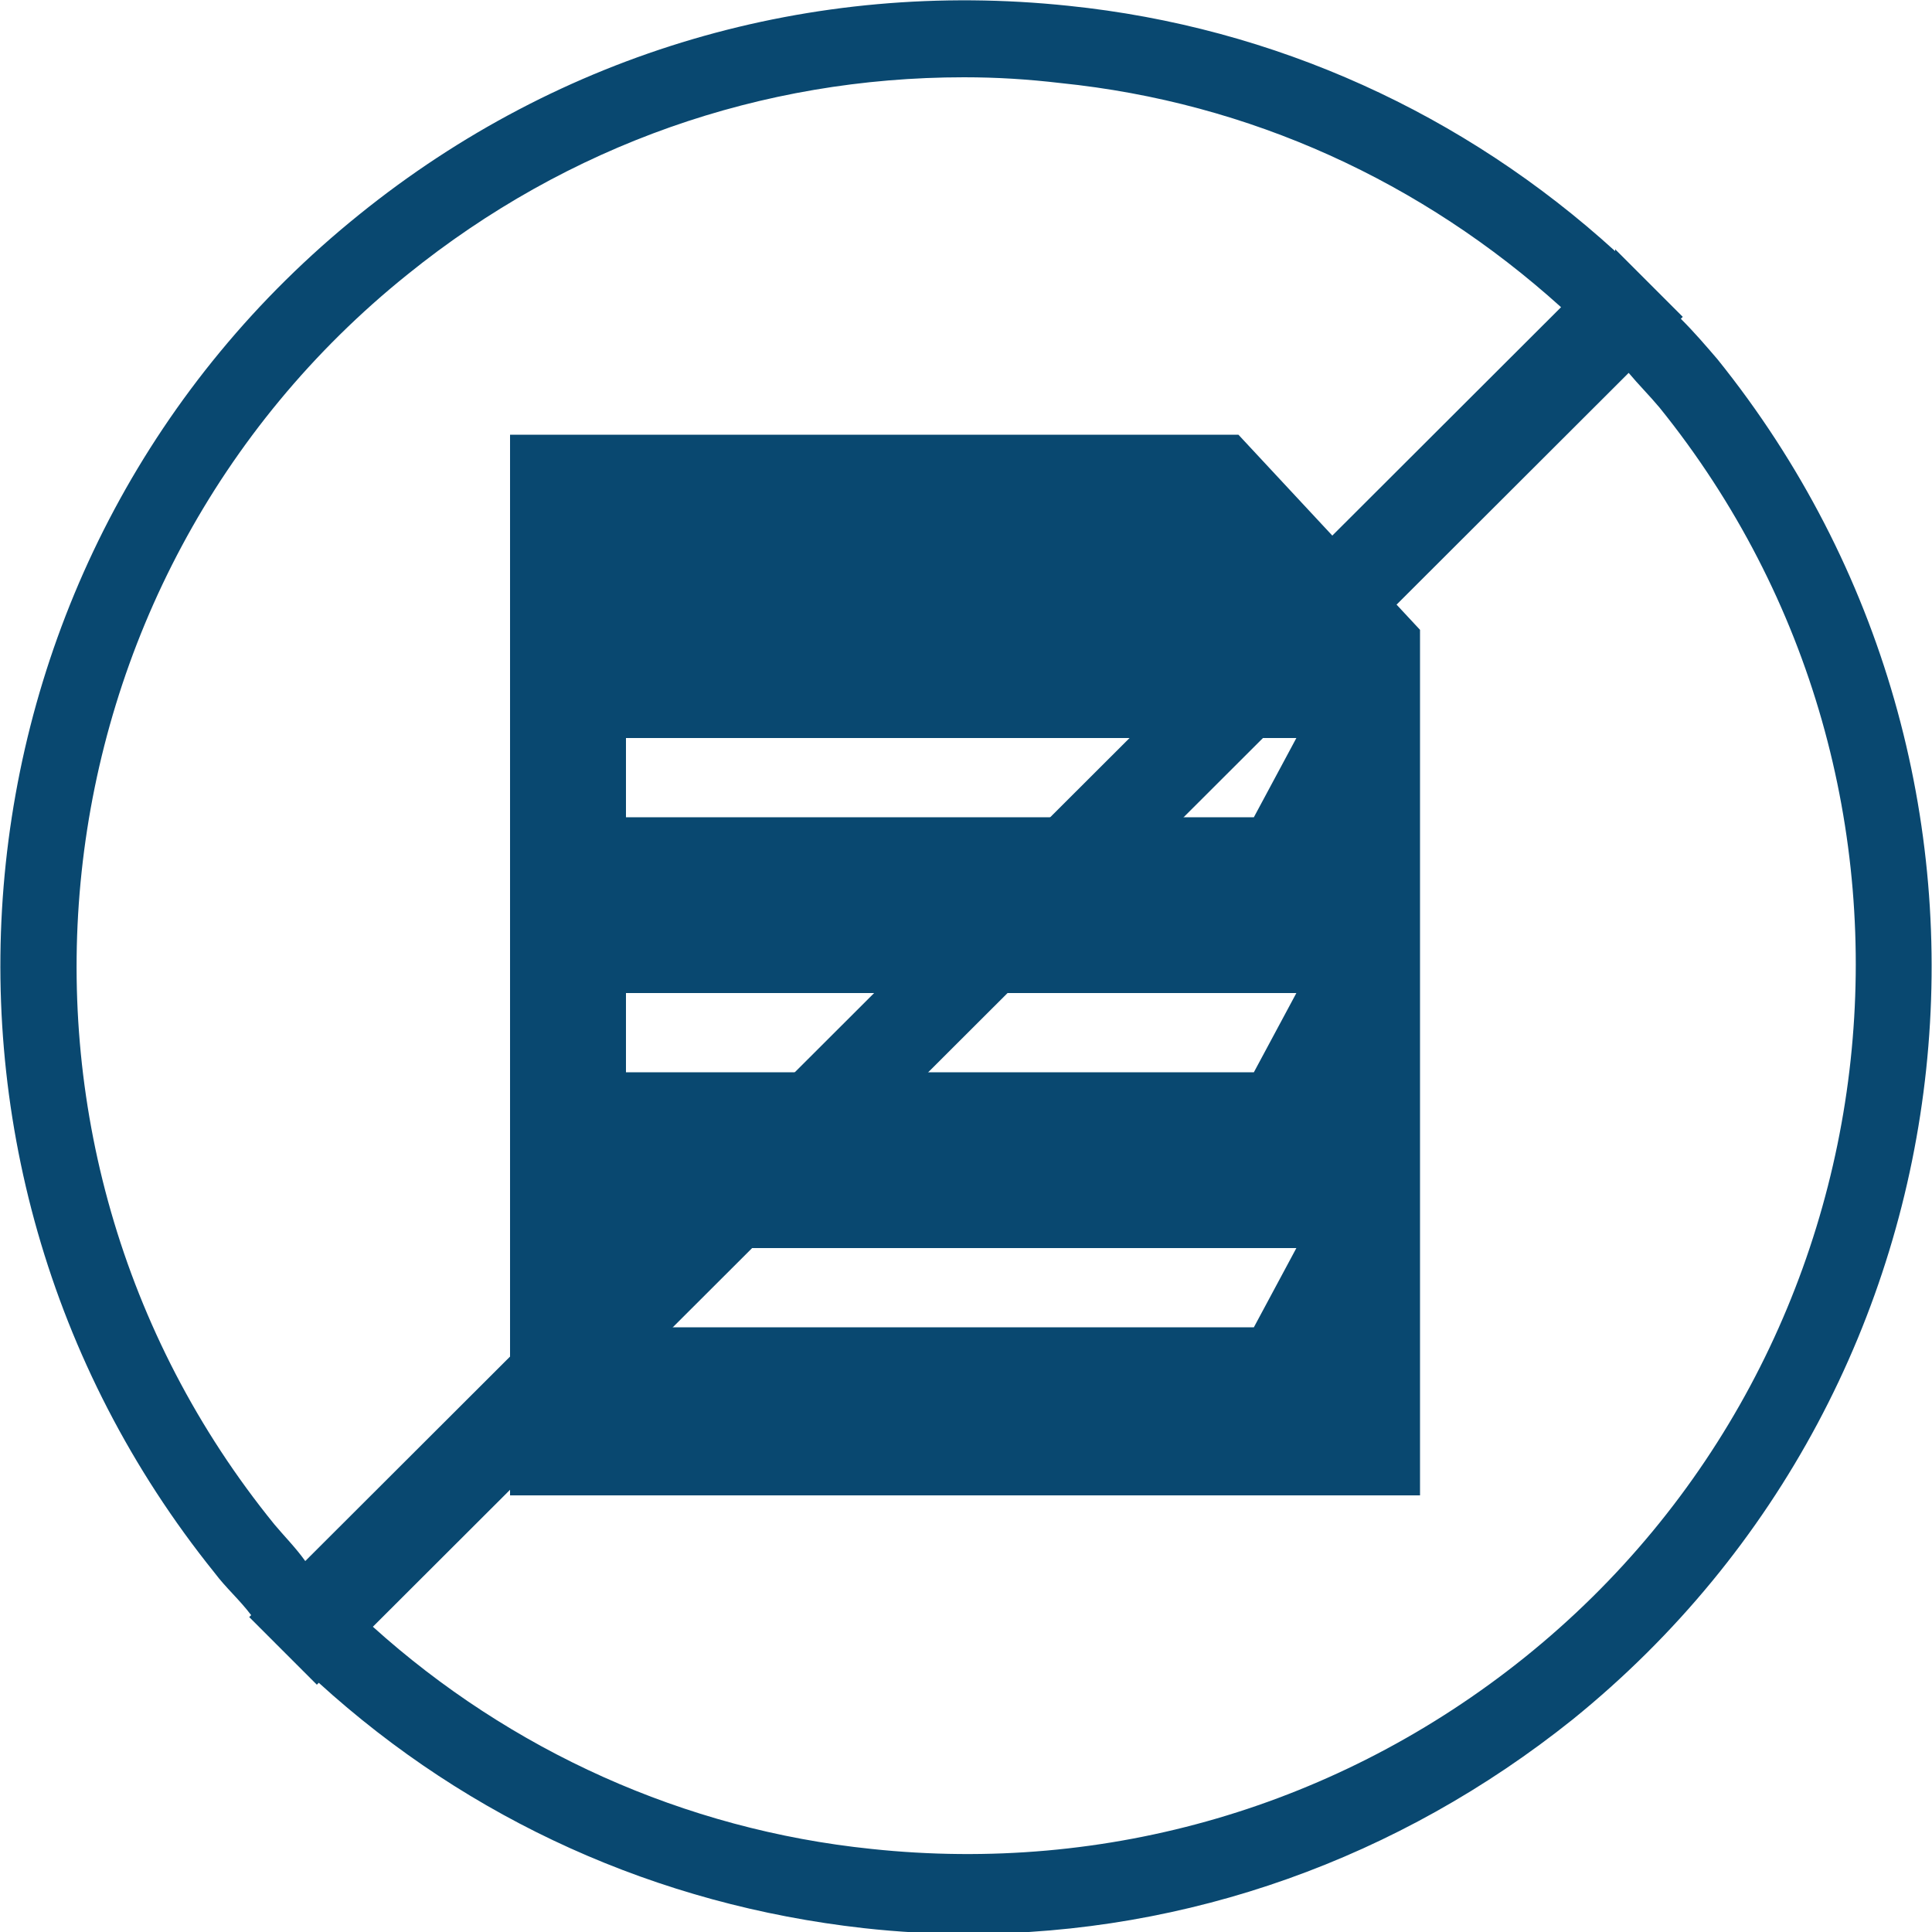
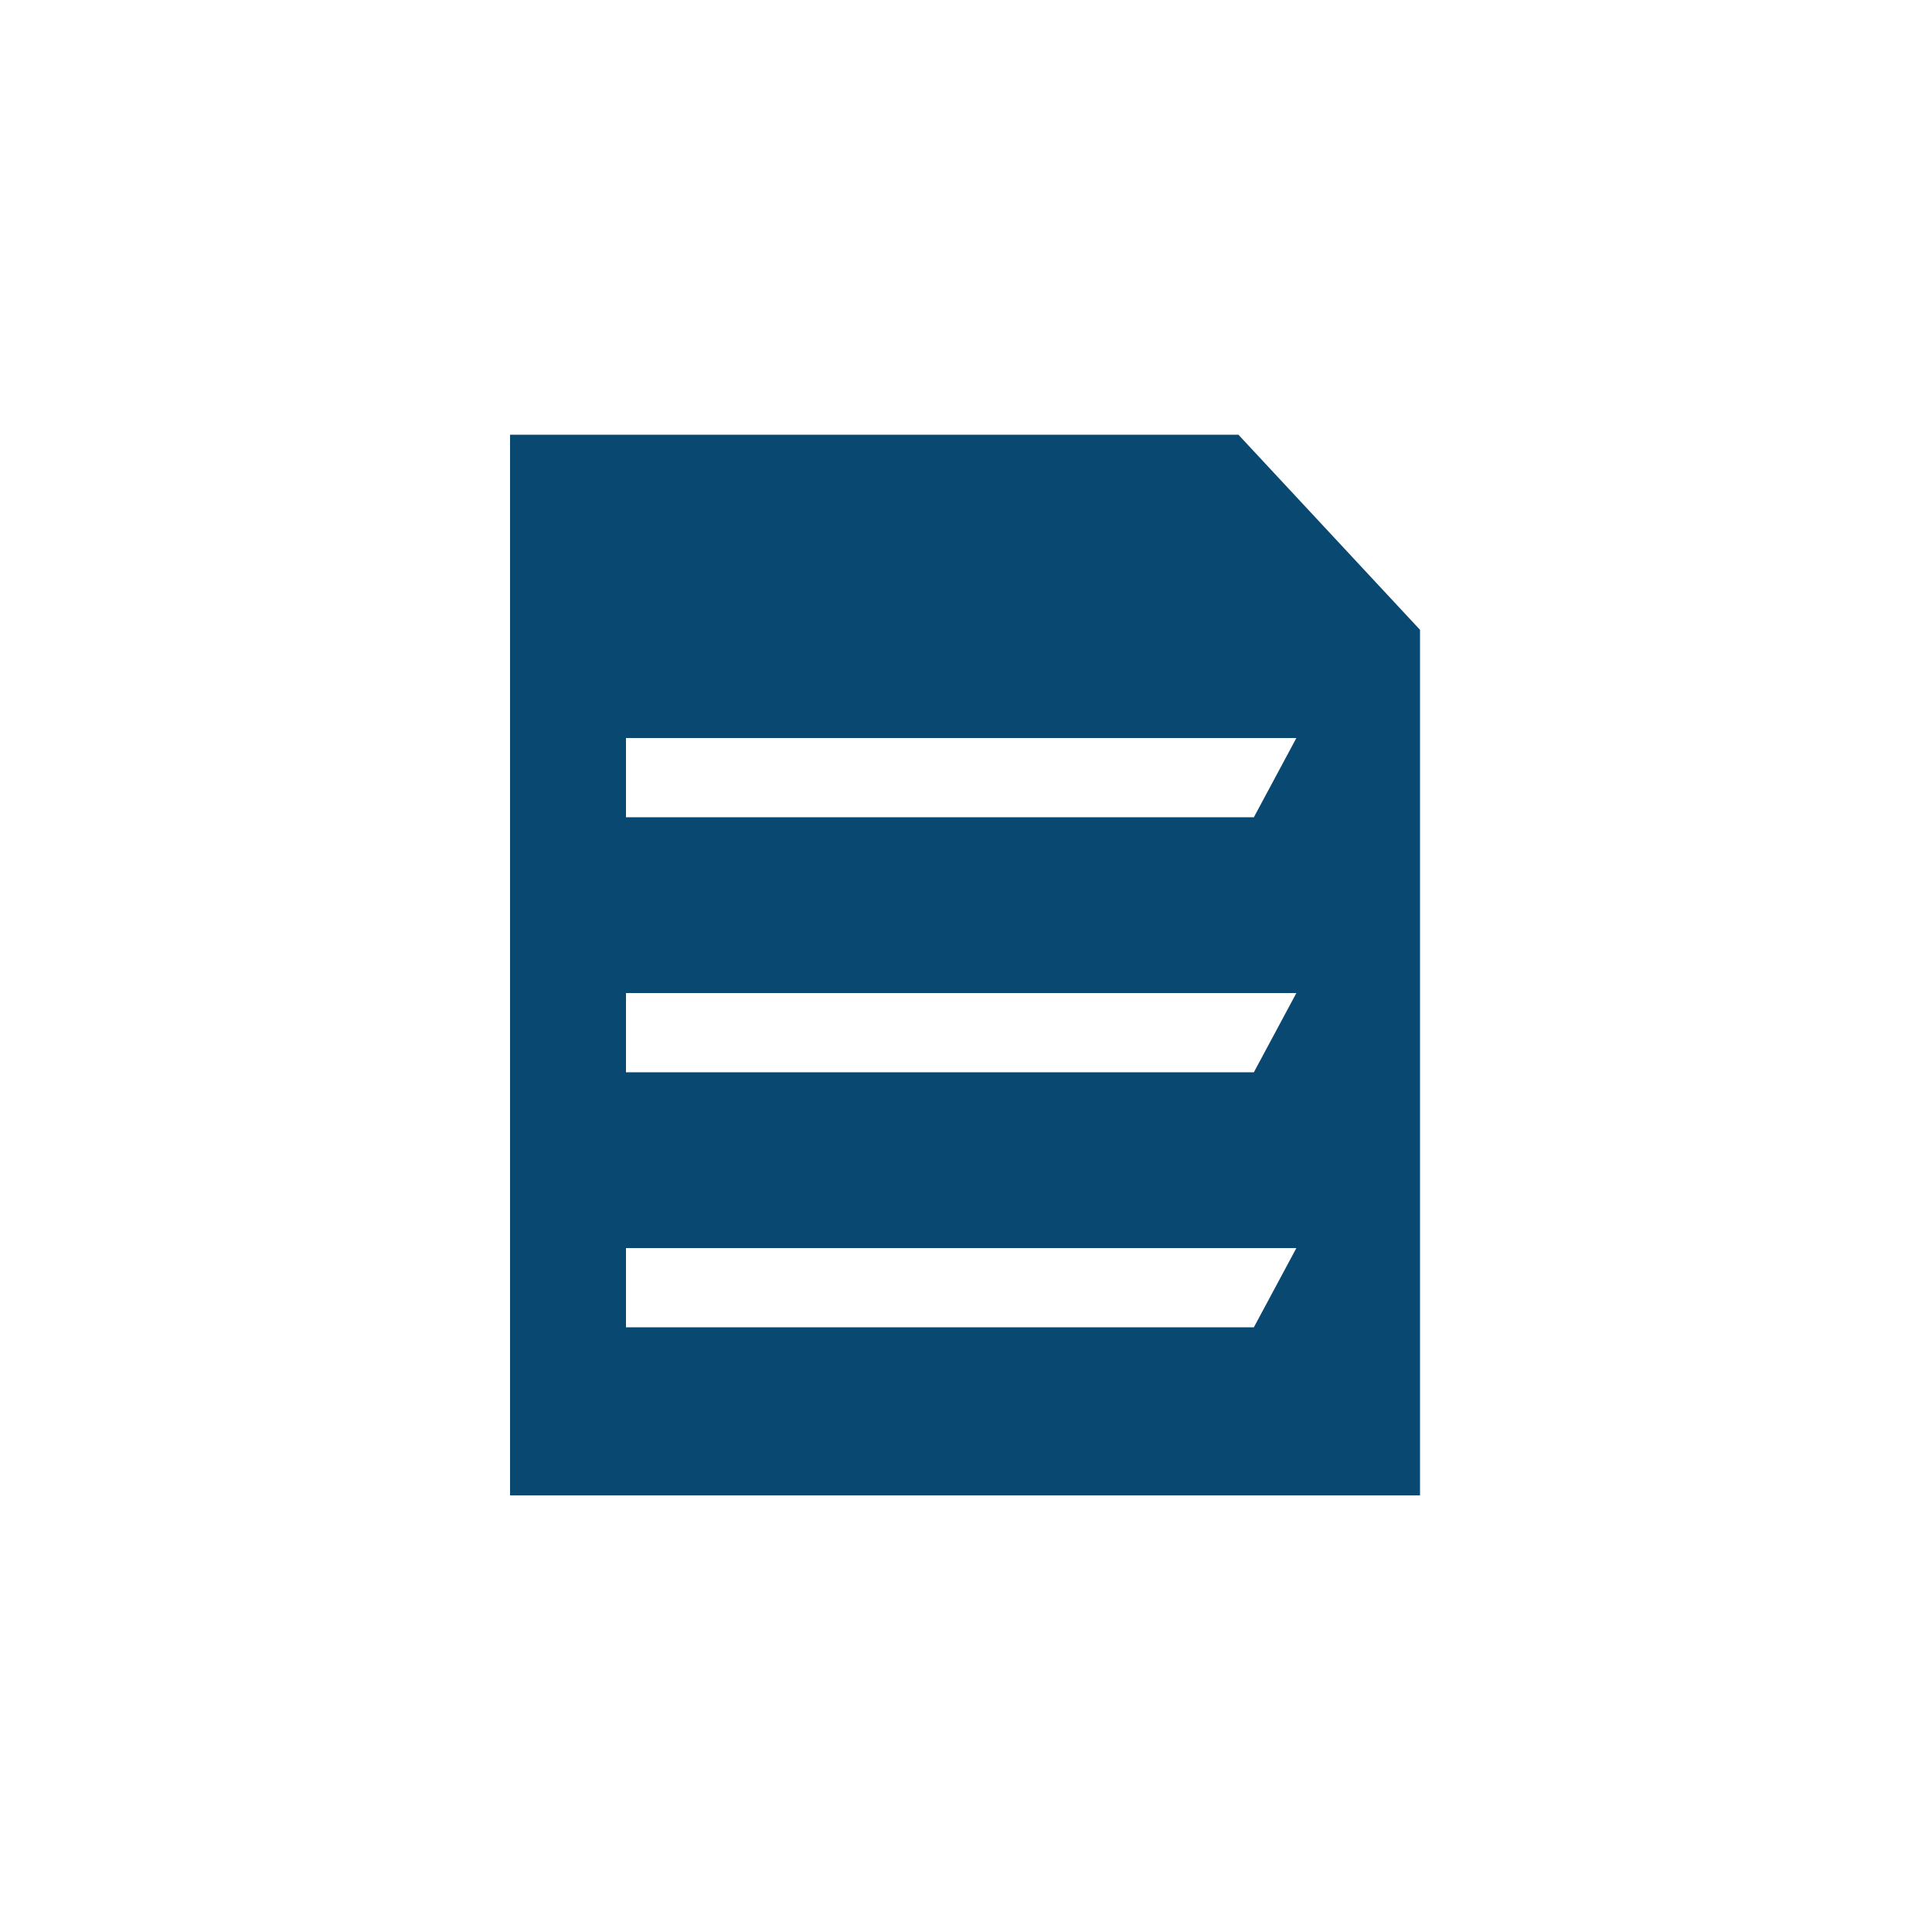
<svg xmlns="http://www.w3.org/2000/svg" version="1.1" id="Layer_1" x="0px" y="0px" viewBox="0 0 100 100" style="enable-background:new 0 0 100 100;" xml:space="preserve">
  <style type="text/css">
	.st0{fill:#094870;}
</style>
  <g>
    <path class="st0" d="M64.1,22.5H26.4v54.9h47.1V32.6L64.1,22.5z M64.9,68.7H32.4v-4.1h34.7L64.9,68.7z M64.9,55.5H32.4v-4.1h34.7   L64.9,55.5z M64.9,42.3H32.4v-4.1h34.7L64.9,42.3z" />
-     <path class="st0" d="M88.9,18.6c-0.6-0.7-1.2-1.4-1.9-2.1l0.1-0.1l-3.5-3.5V13C75.8,5.9,66,1.4,55.3,0.3C42-1.1,29,2.7,18.6,11.1   C-2.9,28.4-6.2,59.9,11.1,81.4c0.6,0.8,1.3,1.4,1.9,2.2l-0.1,0.1l1.4,1.4c0.1,0.1,0.1,0.1,0.2,0.2l1.9,1.9l0.1-0.1   c7.8,7.1,17.5,11.5,28.2,12.7c1.8,0.2,3.6,0.3,5.4,0.3c11.4,0,22.3-3.9,31.3-11.1C102.9,71.6,106.2,40.1,88.9,18.6z M14.2,78.9   c-16-19.7-12.9-48.8,6.9-64.7C29.4,7.5,39.4,4,49.9,4c1.7,0,3.3,0.1,5,0.3c9.8,1,18.7,5.1,25.9,11.6l-65,64.9   C15.3,80.1,14.7,79.5,14.2,78.9z M78.9,85.8c-9.6,7.7-21.6,11.2-33.8,9.9c-9.7-1-18.7-5.1-25.8-11.5l65-64.9   c0.5,0.6,1.1,1.2,1.6,1.8C101.8,40.8,98.7,69.9,78.9,85.8z" />
  </g>
</svg>